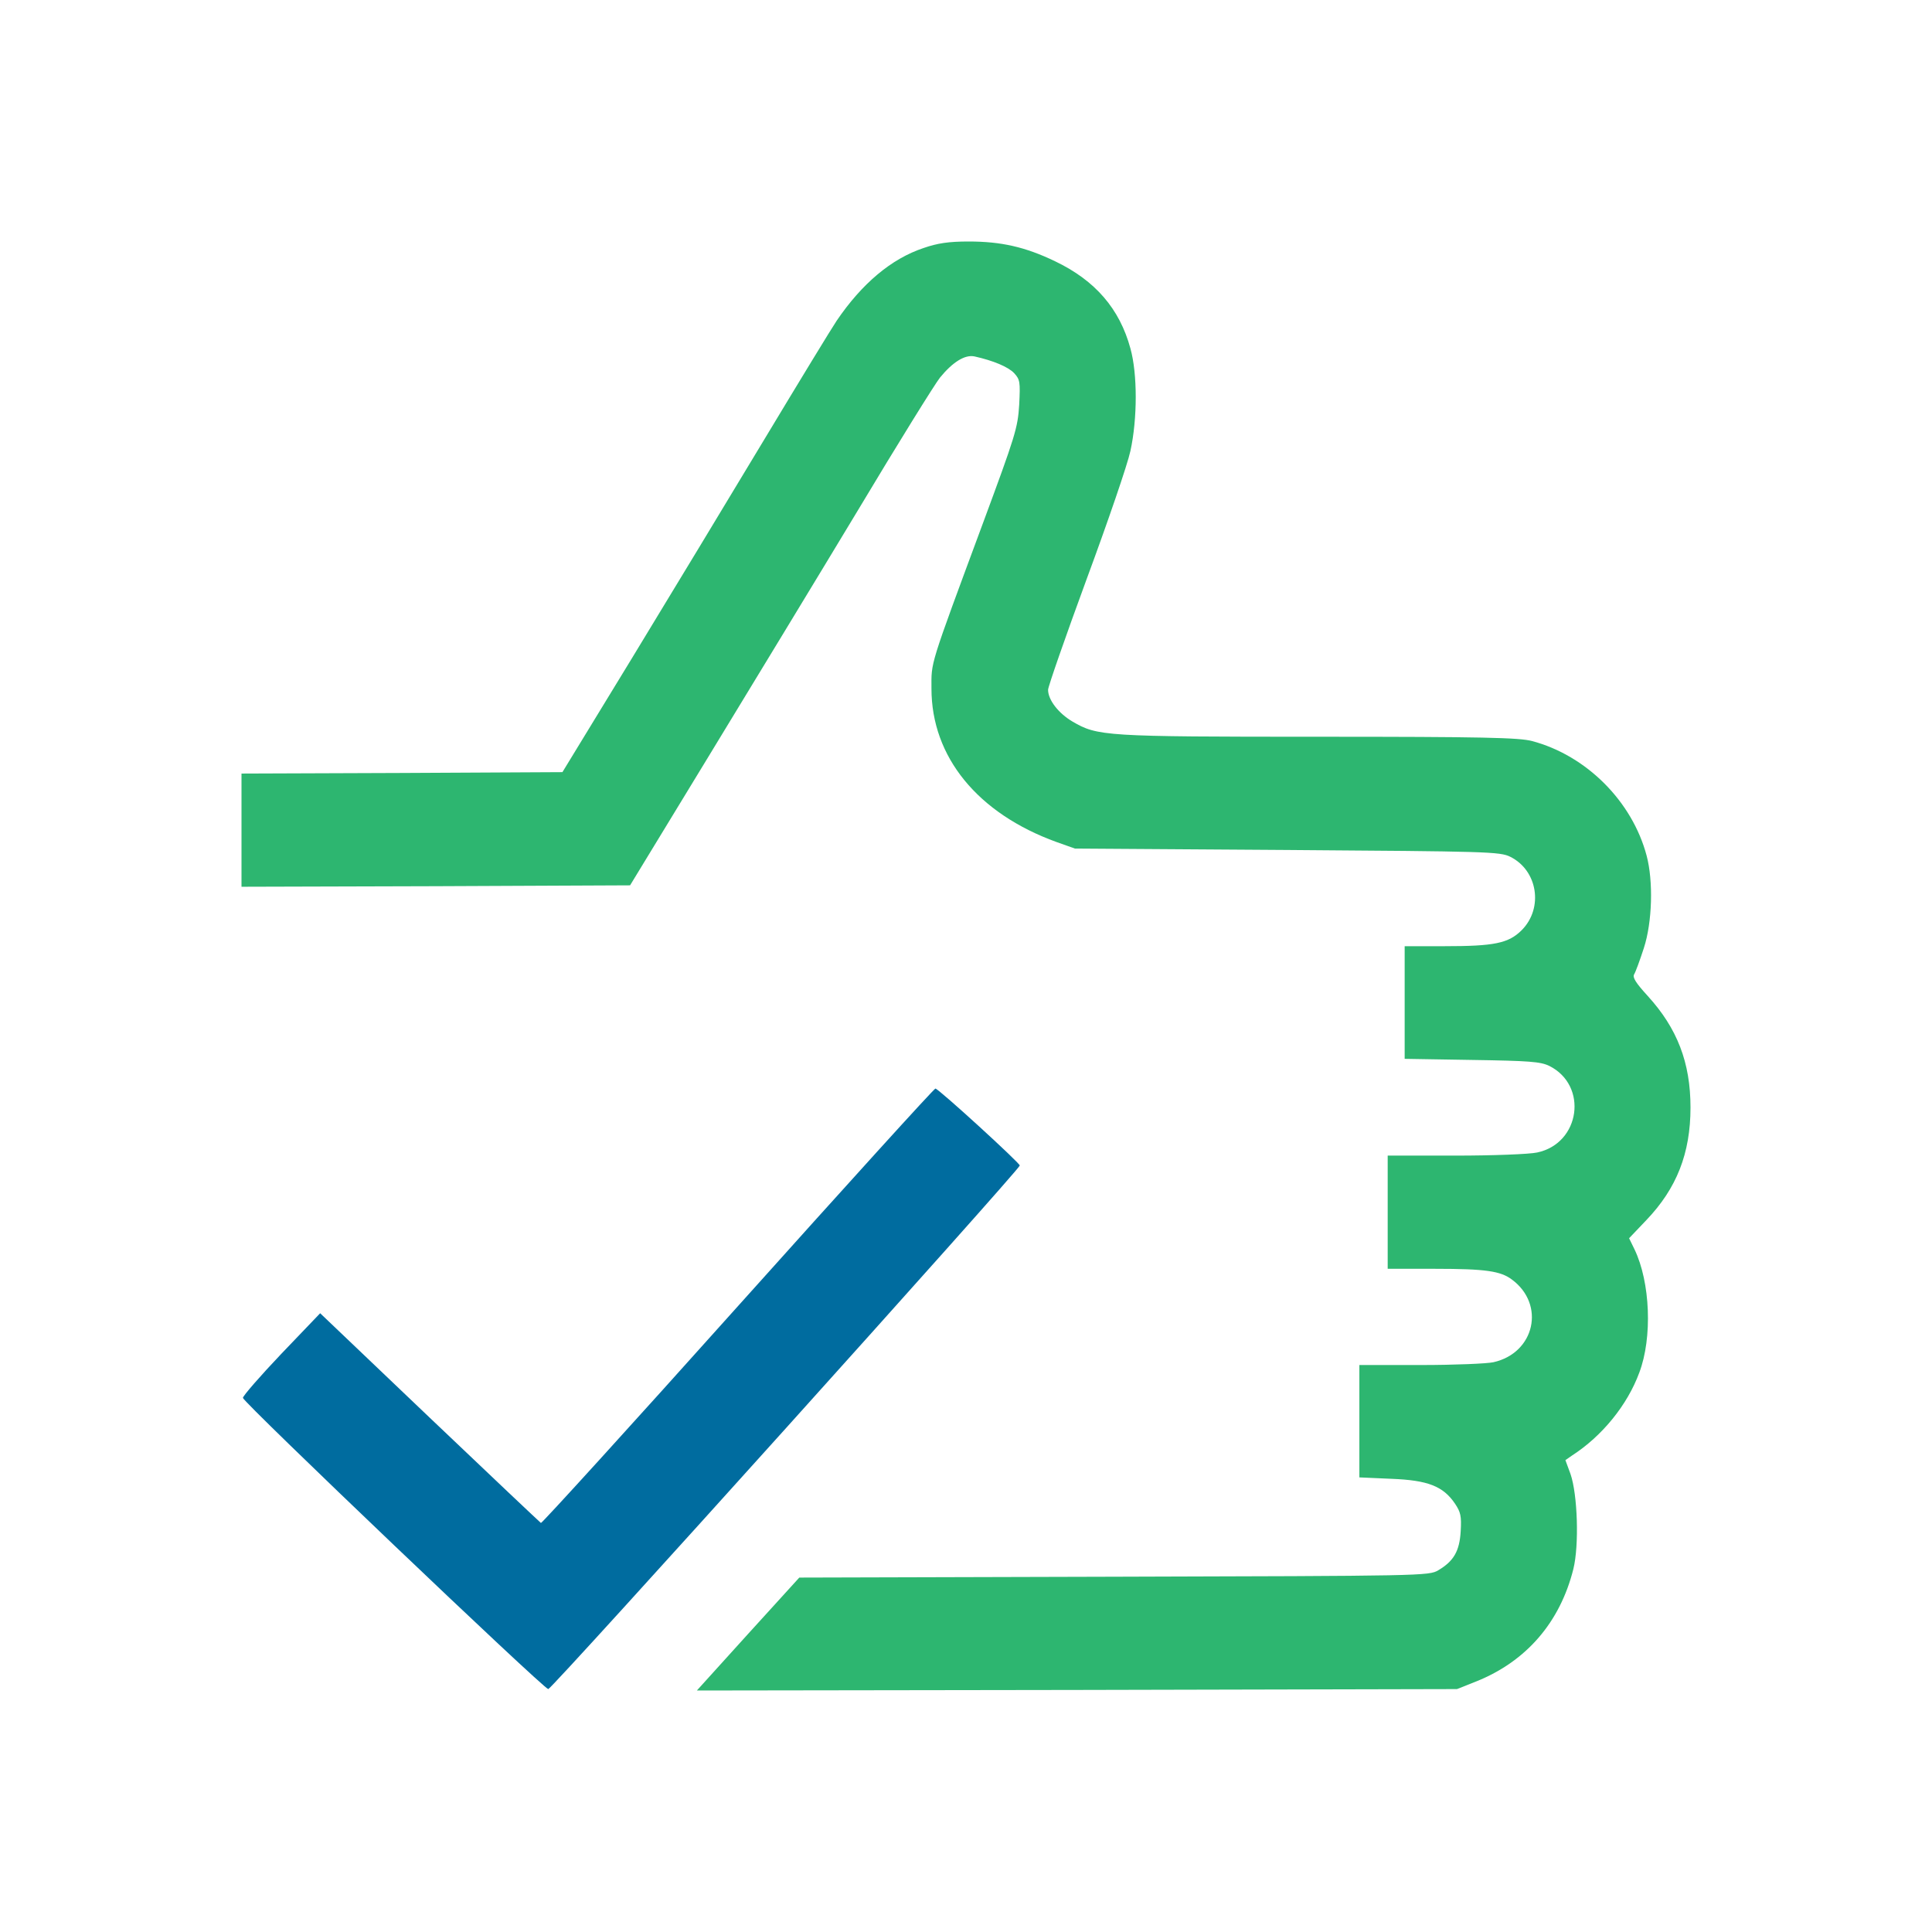
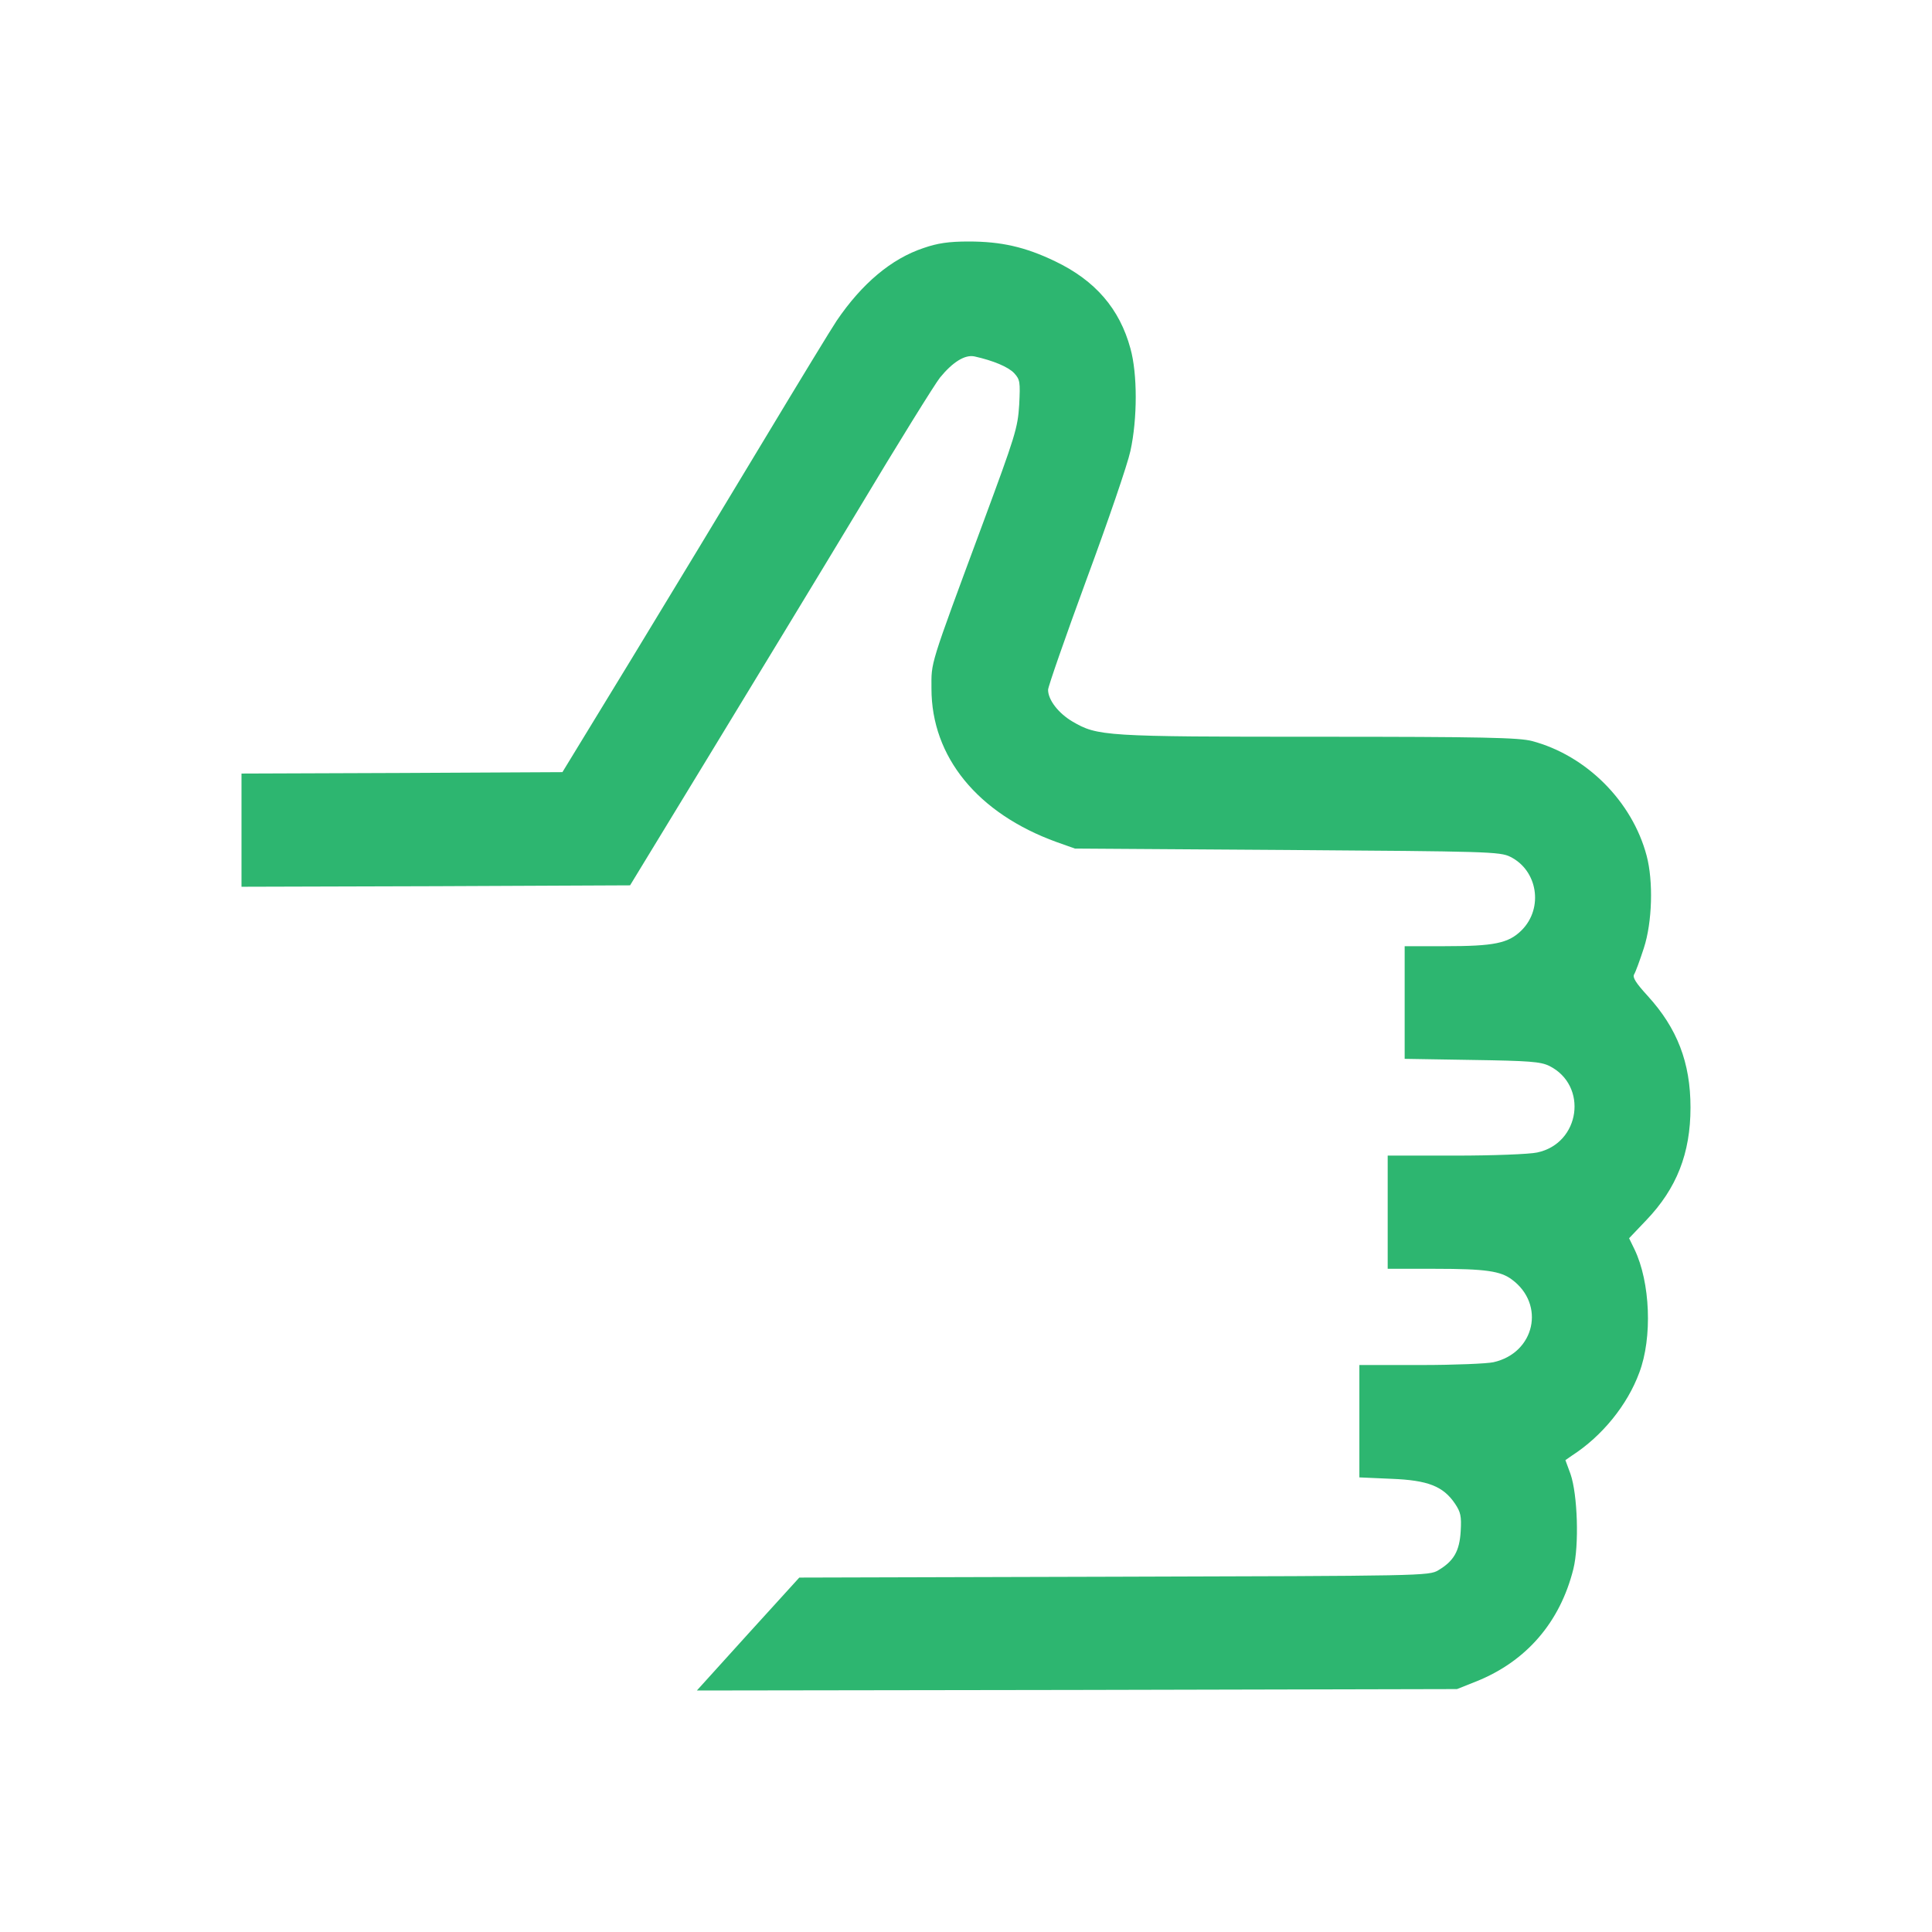
<svg xmlns="http://www.w3.org/2000/svg" width="56" height="56" viewBox="0 0 56 56" fill="none">
  <path d="M26.77 7.189C25.834 7.5 24.981 8.222 24.251 9.297C24.112 9.502 23.168 11.052 22.151 12.742C21.134 14.432 19.403 17.295 18.304 19.1L16.302 22.381L11.651 22.405L7 22.422V24.062V25.703L12.627 25.687L18.263 25.662L20.511 21.971C21.749 19.936 23.71 16.712 24.866 14.793C26.015 12.873 27.09 11.143 27.245 10.946C27.614 10.495 27.967 10.273 28.246 10.331C28.796 10.454 29.222 10.634 29.395 10.815C29.567 11.003 29.575 11.069 29.542 11.733C29.501 12.406 29.427 12.636 28.492 15.162C26.917 19.411 26.999 19.165 26.999 19.961C26.999 21.938 28.336 23.578 30.625 24.407L31.158 24.596L37.31 24.637C43.11 24.678 43.479 24.686 43.775 24.834C44.57 25.227 44.743 26.318 44.111 26.958C43.725 27.344 43.315 27.426 41.863 27.426H40.715V29.058V30.691L42.667 30.723C44.332 30.748 44.652 30.773 44.907 30.896C46.039 31.462 45.809 33.143 44.554 33.406C44.332 33.455 43.266 33.496 42.191 33.496H40.223V35.137V36.777H41.601C43.069 36.777 43.496 36.843 43.824 37.089C44.8 37.811 44.488 39.214 43.291 39.484C43.118 39.525 42.167 39.566 41.191 39.566H39.402V41.199V42.823L40.329 42.864C41.388 42.905 41.831 43.077 42.175 43.586C42.339 43.832 42.364 43.947 42.339 44.382C42.306 44.964 42.134 45.251 41.691 45.514C41.42 45.678 41.24 45.678 32.29 45.702L23.168 45.727L21.684 47.359L20.199 49L31.216 48.984L42.232 48.959L42.79 48.737C44.242 48.155 45.218 47.023 45.604 45.481C45.776 44.792 45.727 43.315 45.522 42.725L45.374 42.323L45.563 42.191C46.441 41.625 47.171 40.723 47.515 39.788C47.901 38.771 47.835 37.163 47.376 36.211L47.22 35.891L47.72 35.366C48.598 34.448 49 33.431 49 32.102C49 30.797 48.614 29.805 47.761 28.869C47.417 28.492 47.31 28.328 47.368 28.238C47.409 28.172 47.532 27.836 47.647 27.483C47.893 26.729 47.925 25.539 47.728 24.801C47.31 23.226 45.981 21.897 44.406 21.479C44.029 21.38 42.987 21.355 38.213 21.355C32.003 21.355 31.814 21.339 31.084 20.913C30.682 20.675 30.379 20.289 30.379 19.994C30.379 19.904 30.879 18.468 31.494 16.794C32.11 15.129 32.684 13.456 32.766 13.07C32.971 12.135 32.971 10.831 32.766 10.101C32.454 8.952 31.749 8.132 30.584 7.574C29.715 7.156 29.017 7 28.074 7C27.5 7 27.172 7.049 26.77 7.189Z" fill="#2DB670" />
-   <path d="M21.396 37.852C18.288 41.322 15.712 44.152 15.679 44.144C15.654 44.127 14.202 42.757 12.455 41.092L9.28 38.065L8.157 39.238C7.541 39.886 7.041 40.461 7.041 40.518C7.041 40.641 15.761 48.959 15.892 48.959C15.999 48.959 29.55 33.906 29.559 33.783C29.559 33.709 27.237 31.585 27.114 31.552C27.081 31.544 24.514 34.374 21.396 37.852Z" fill="#006C9F" />
</svg>